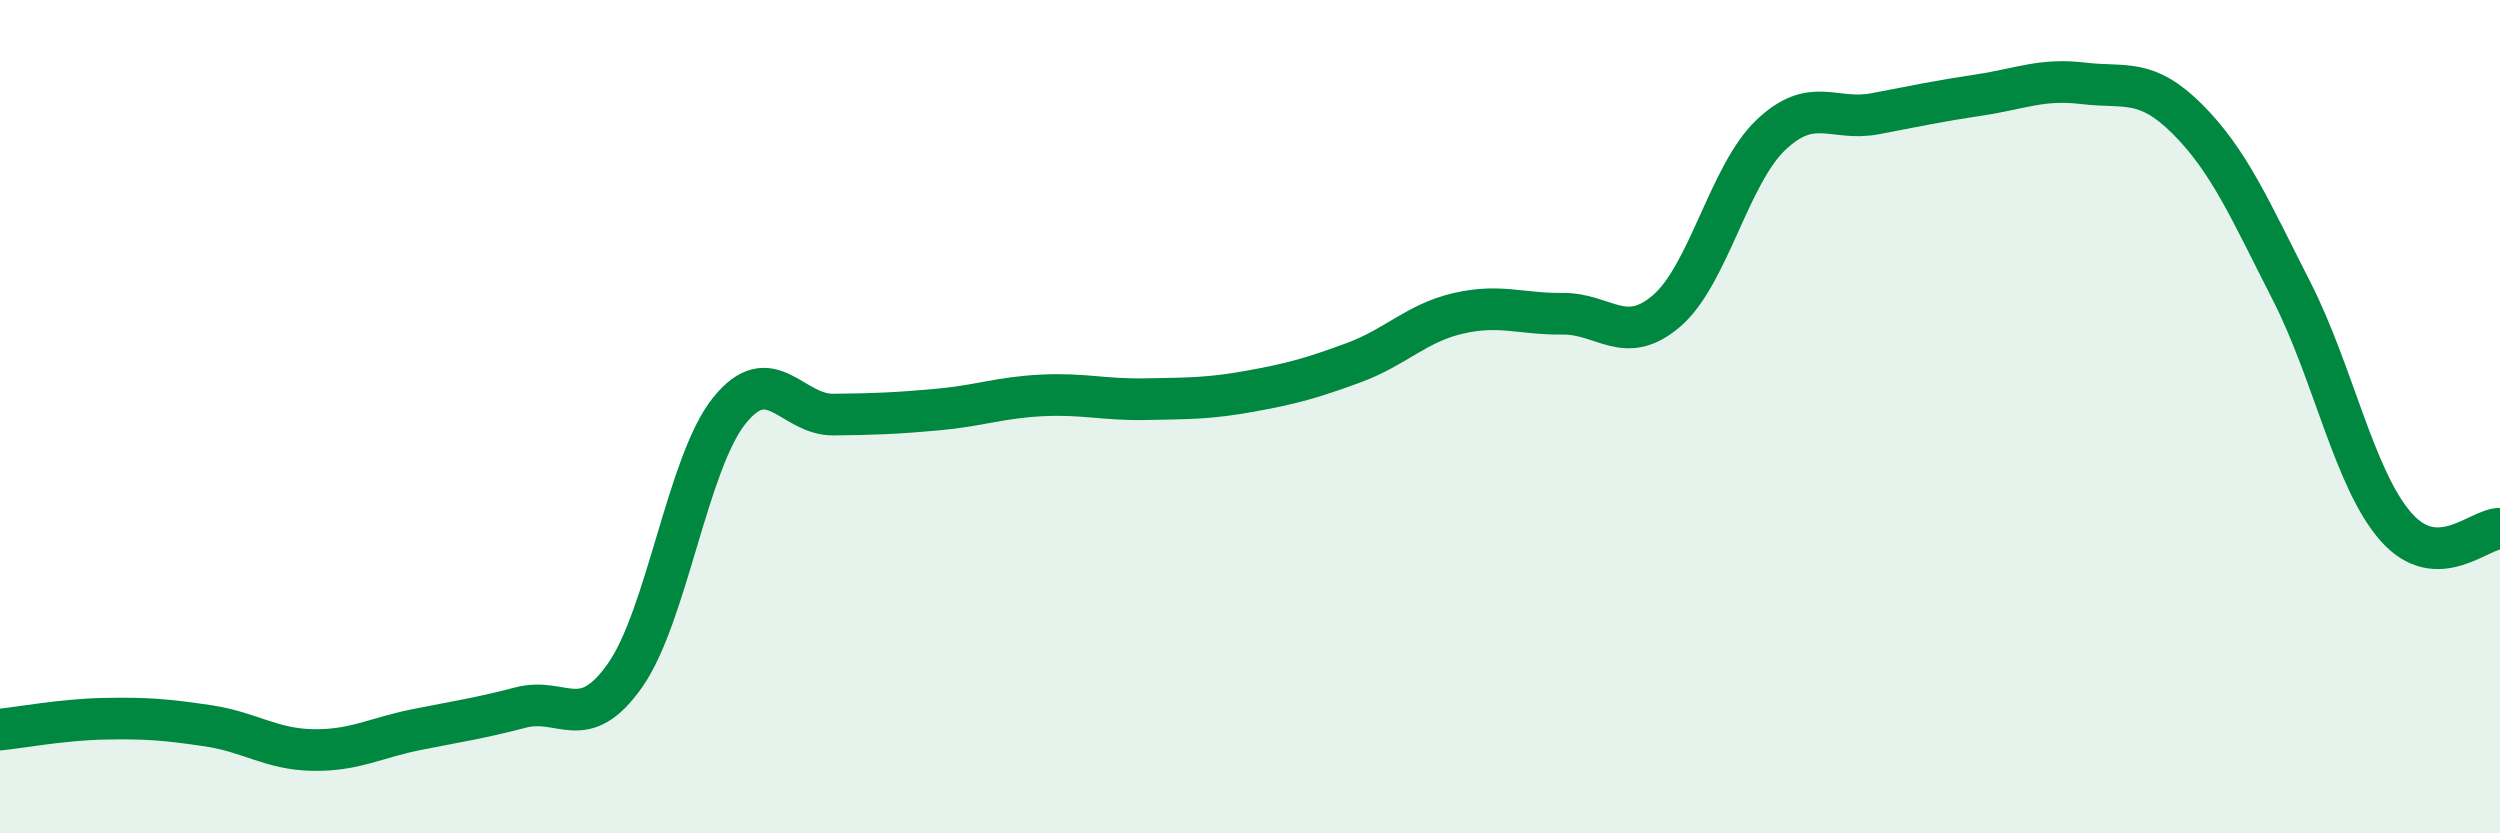
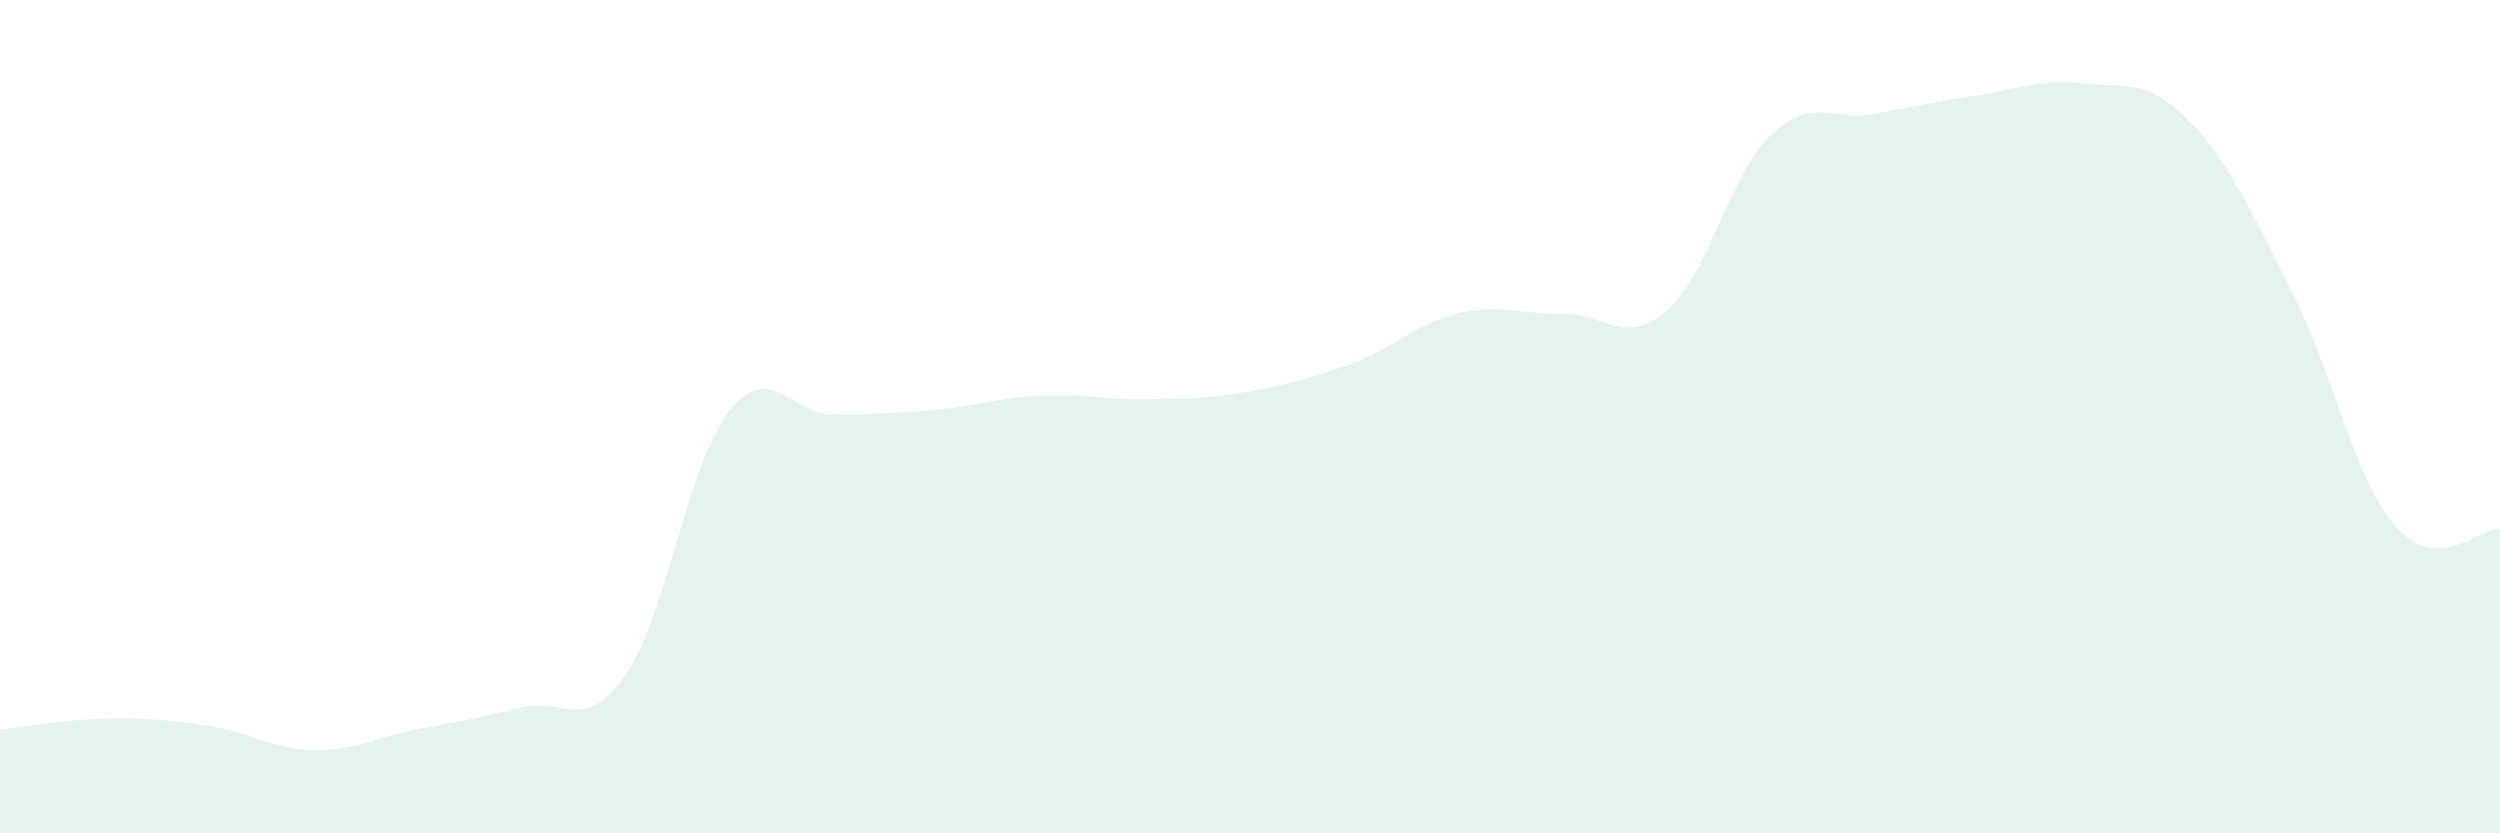
<svg xmlns="http://www.w3.org/2000/svg" width="60" height="20" viewBox="0 0 60 20">
  <path d="M 0,17.51 C 0.5,17.46 1.5,17.27 2.5,17.25 C 3.5,17.23 4,17.27 5,17.42 C 6,17.57 6.5,17.98 7.5,18 C 8.5,18.02 9,17.71 10,17.51 C 11,17.31 11.5,17.24 12.5,16.98 C 13.5,16.72 14,17.63 15,16.21 C 16,14.79 16.5,11.11 17.5,9.86 C 18.5,8.61 19,9.96 20,9.95 C 21,9.94 21.5,9.92 22.5,9.83 C 23.5,9.74 24,9.54 25,9.49 C 26,9.44 26.5,9.6 27.5,9.58 C 28.5,9.56 29,9.57 30,9.39 C 31,9.21 31.5,9.07 32.5,8.7 C 33.5,8.33 34,7.75 35,7.52 C 36,7.29 36.5,7.54 37.5,7.53 C 38.5,7.52 39,8.32 40,7.46 C 41,6.6 41.5,4.19 42.5,3.24 C 43.5,2.29 44,2.92 45,2.73 C 46,2.54 46.5,2.43 47.5,2.28 C 48.5,2.13 49,1.88 50,2 C 51,2.12 51.5,1.86 52.5,2.86 C 53.5,3.86 54,5.03 55,6.99 C 56,8.95 56.5,11.5 57.5,12.64 C 58.5,13.78 59.5,12.68 60,12.69L60 20L0 20Z" fill="#008740" opacity="0.1" stroke-linecap="round" stroke-linejoin="round" />
-   <path d="M 0,17.51 C 0.5,17.46 1.5,17.27 2.5,17.25 C 3.5,17.23 4,17.27 5,17.42 C 6,17.57 6.5,17.98 7.5,18 C 8.5,18.02 9,17.71 10,17.51 C 11,17.31 11.5,17.24 12.5,16.98 C 13.5,16.72 14,17.63 15,16.21 C 16,14.79 16.5,11.11 17.5,9.86 C 18.5,8.61 19,9.96 20,9.95 C 21,9.94 21.5,9.92 22.5,9.83 C 23.5,9.74 24,9.54 25,9.49 C 26,9.44 26.5,9.6 27.5,9.58 C 28.5,9.56 29,9.57 30,9.39 C 31,9.21 31.5,9.07 32.5,8.7 C 33.5,8.33 34,7.75 35,7.52 C 36,7.29 36.5,7.54 37.5,7.53 C 38.5,7.52 39,8.32 40,7.46 C 41,6.6 41.5,4.19 42.5,3.24 C 43.5,2.29 44,2.92 45,2.73 C 46,2.54 46.5,2.43 47.5,2.28 C 48.5,2.13 49,1.88 50,2 C 51,2.12 51.5,1.86 52.5,2.86 C 53.5,3.86 54,5.03 55,6.99 C 56,8.95 56.5,11.5 57.5,12.64 C 58.5,13.78 59.5,12.68 60,12.69" stroke="#008740" stroke-width="1" fill="none" stroke-linecap="round" stroke-linejoin="round" />
</svg>